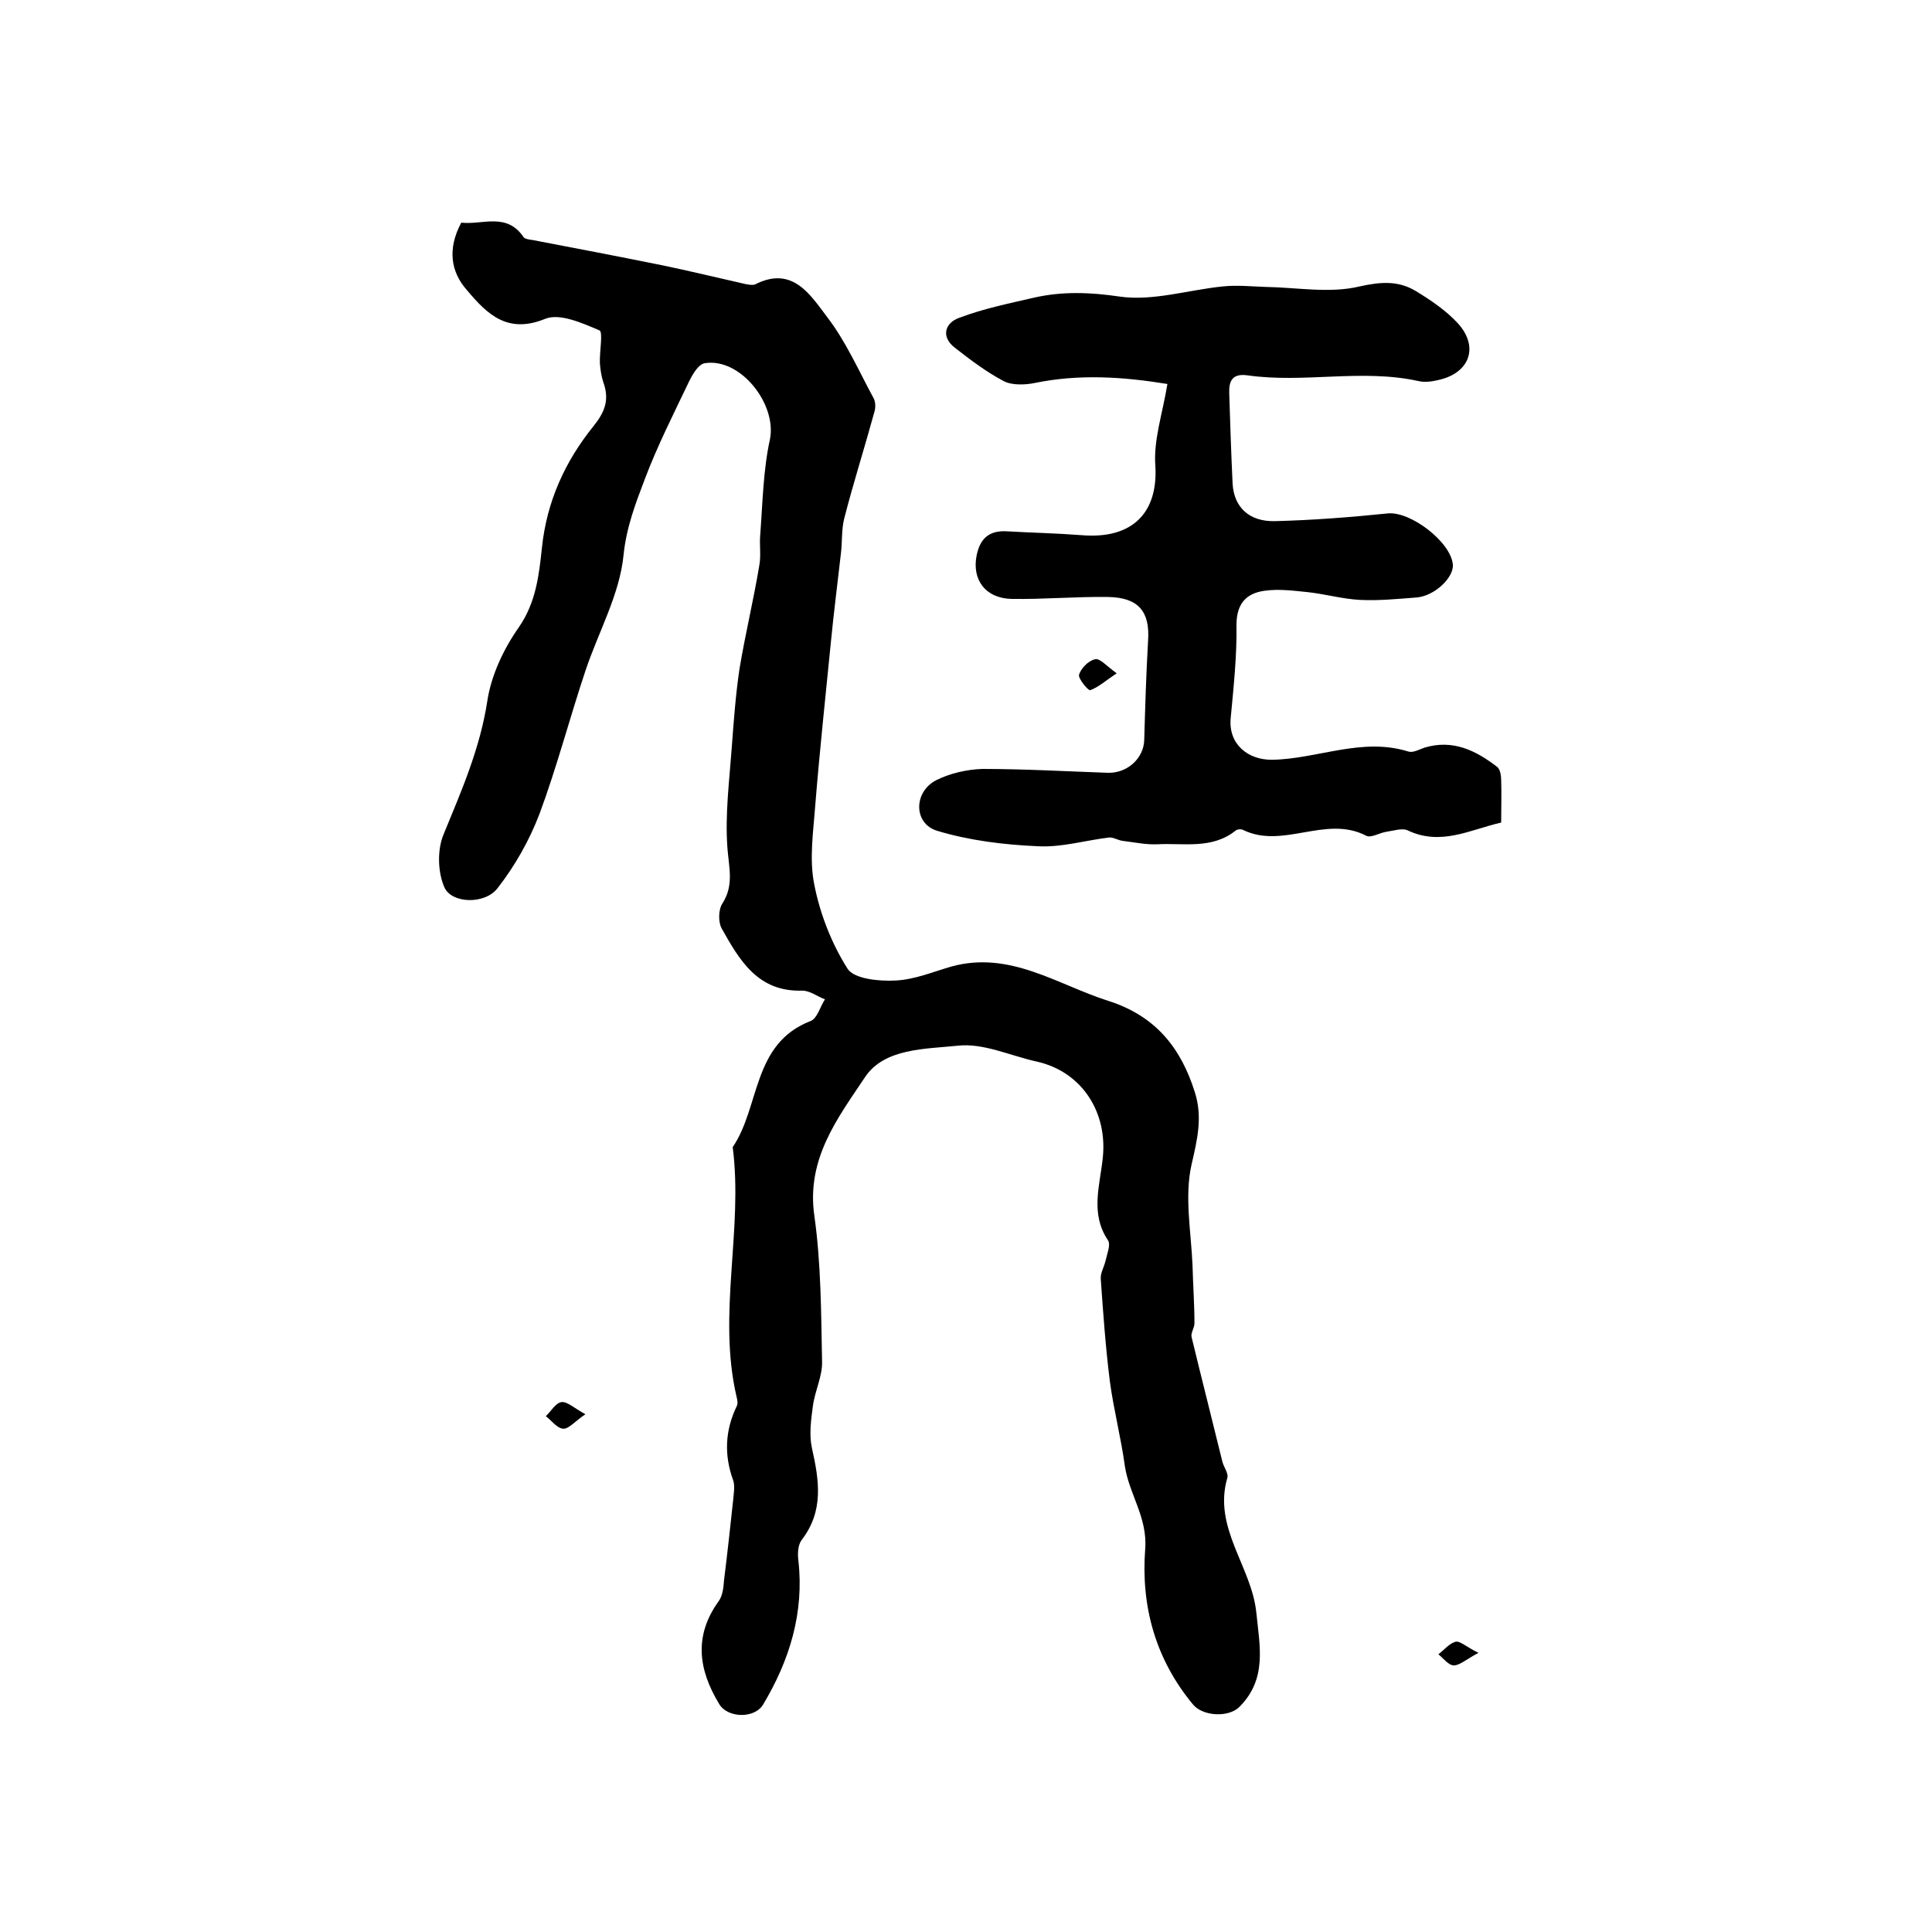
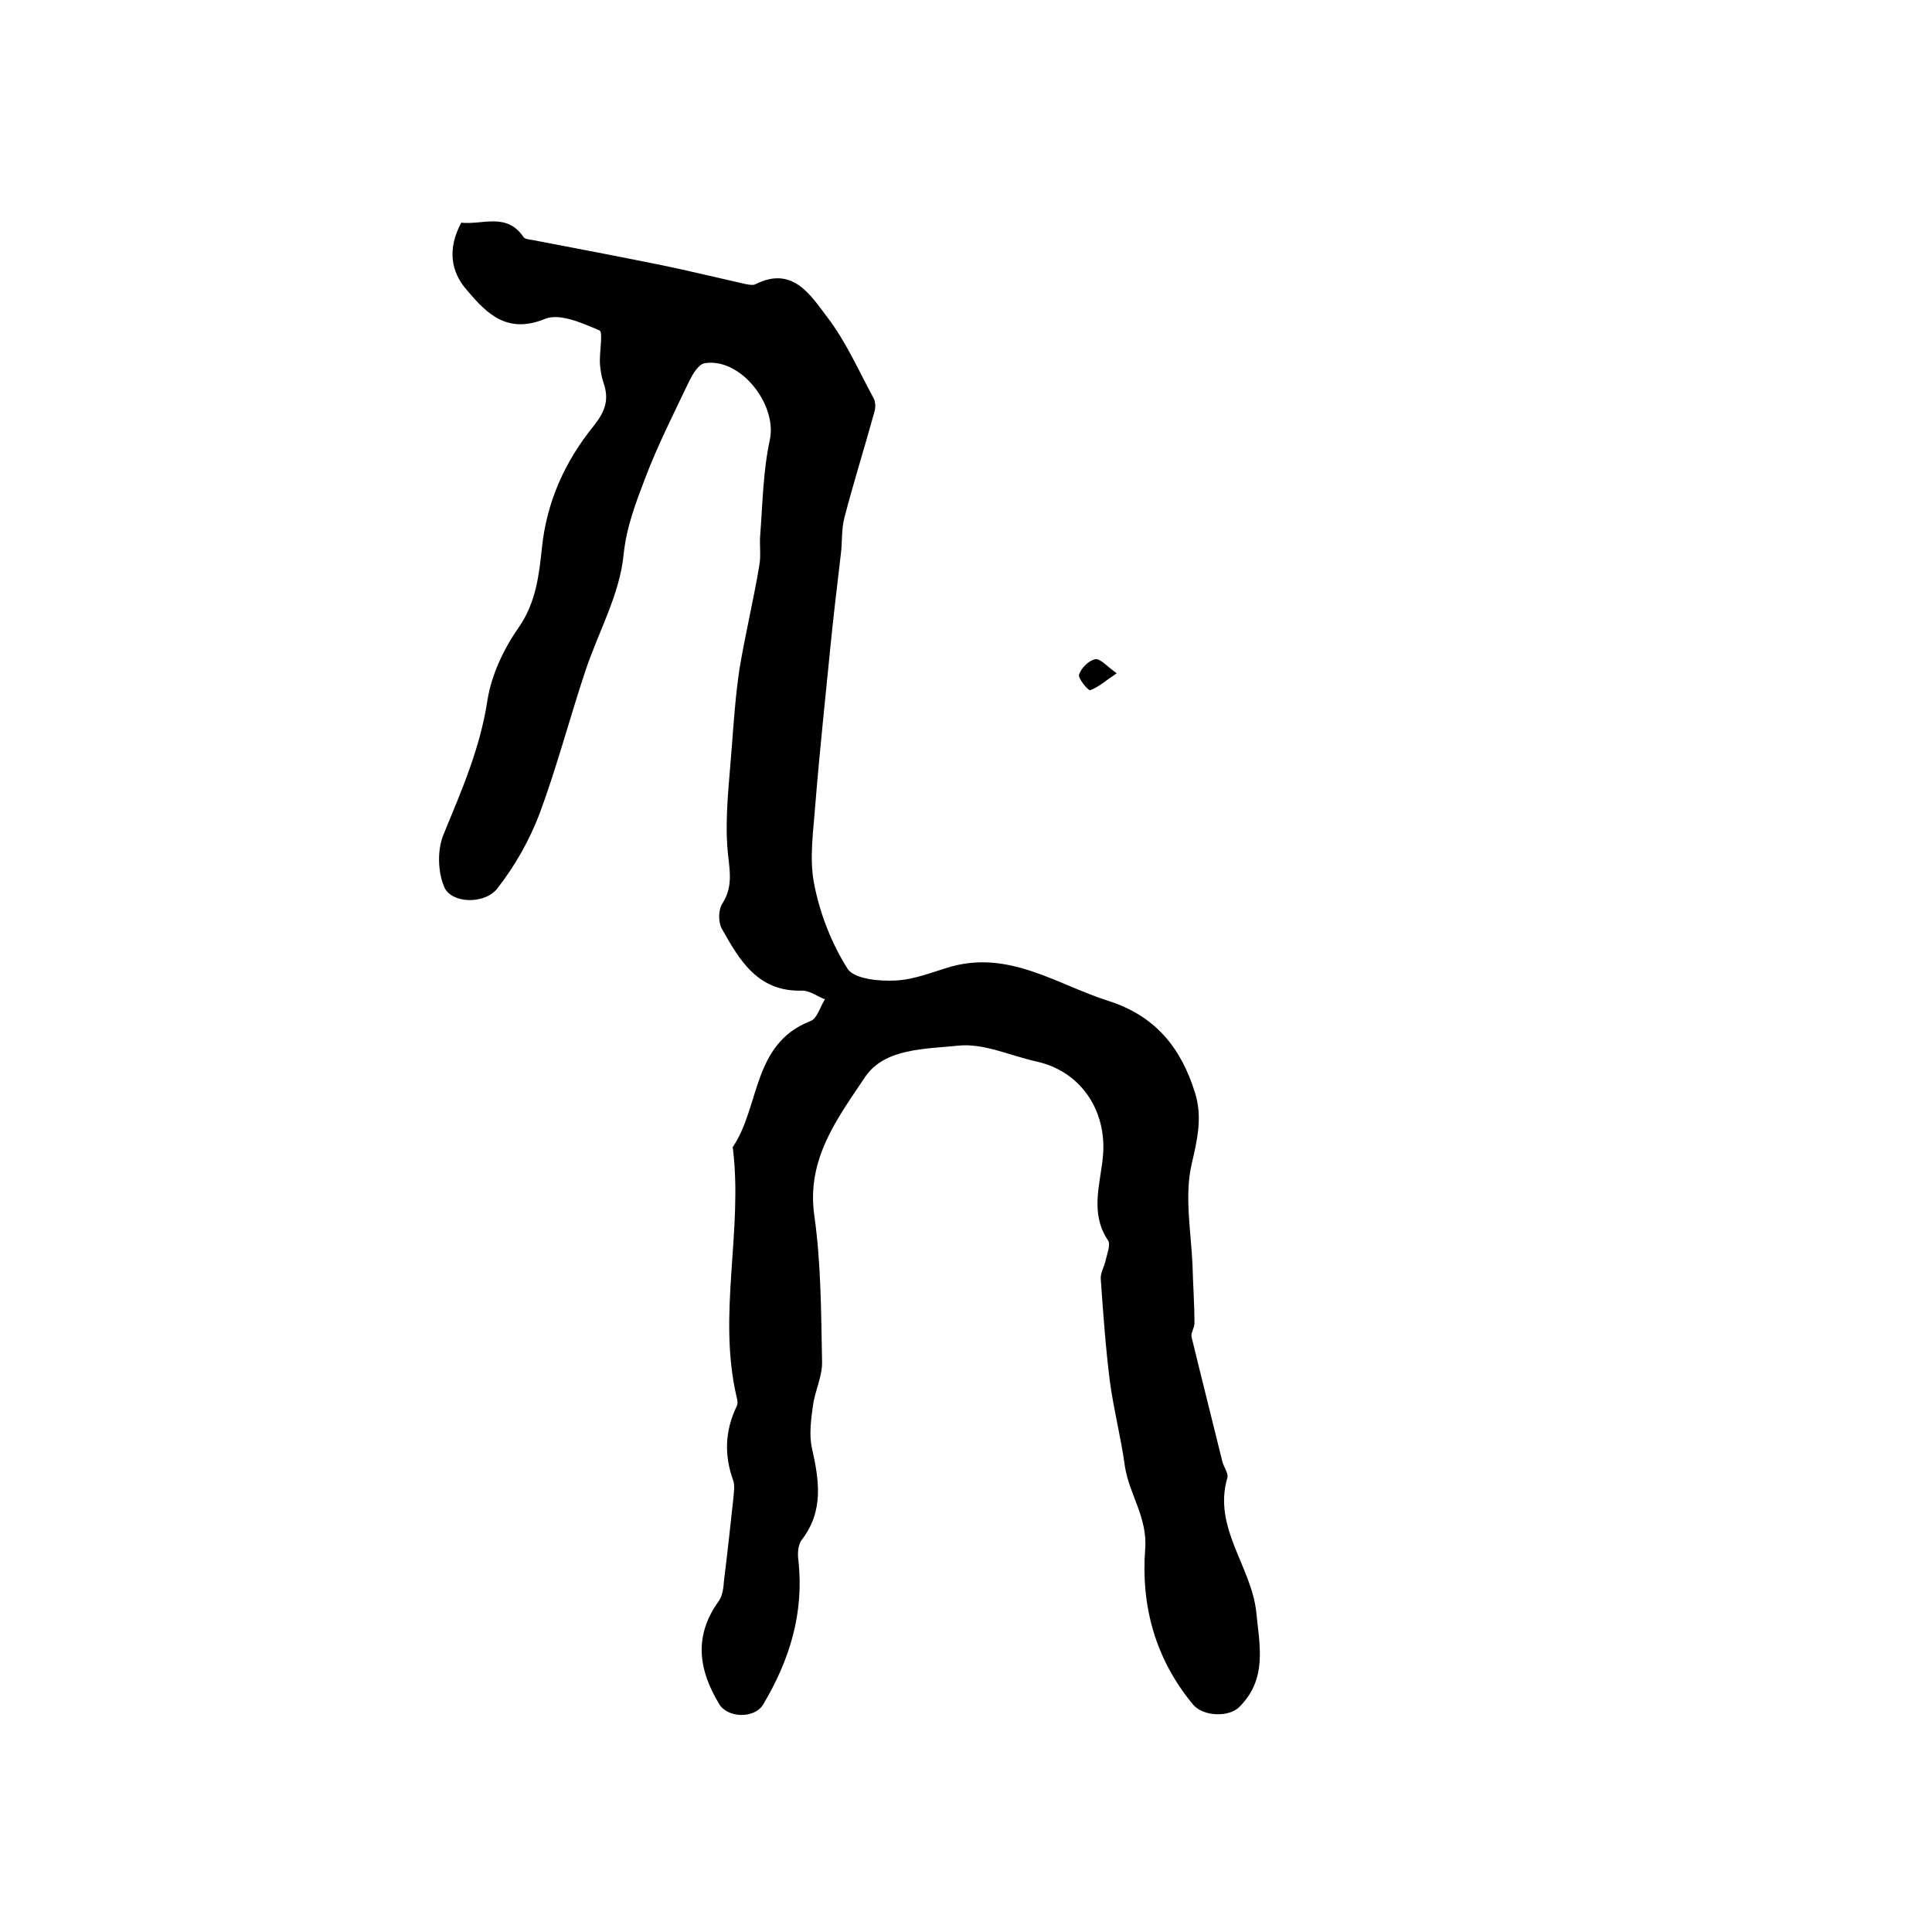
<svg xmlns="http://www.w3.org/2000/svg" version="1.1" id="图层_1" x="0px" y="0px" viewBox="0 0 400 400" style="enable-background:new 0 0 400 400;" xml:space="preserve">
  <style type="text/css">
	.st0{fill:#FFFFFF;}
</style>
  <g>
    <path d="M95.5,46.1c4.4,0.5,9.4-2.2,12.9,3c0.3,0.4,1.2,0.5,1.9,0.6c8.9,1.7,17.8,3.4,26.7,5.2c5.8,1.2,11.5,2.6,17.3,3.9   c0.6,0.1,1.4,0.3,2,0.1c7.8-4,11.5,2.2,15,6.8c3.9,5.1,6.5,11.1,9.6,16.8c0.4,0.8,0.4,2,0.1,2.9c-2,7.3-4.3,14.5-6.2,21.9   c-0.6,2.3-0.4,4.9-0.7,7.3c-0.7,6.2-1.5,12.4-2.1,18.6c-1.1,11.1-2.3,22.3-3.2,33.4c-0.4,5.5-1.3,11.3-0.2,16.6   c1.2,6.1,3.6,12.2,6.9,17.4c1.4,2.1,6.6,2.6,10,2.4c3.9-0.2,7.7-1.8,11.5-2.9c12.1-3.3,21.8,3.7,32.4,7.1c9.8,3.1,15.1,9.7,18,19   c1.6,5.1,0.5,9.7-0.7,14.9c-1.5,6.6-0.1,13.9,0.2,20.9c0.1,4,0.4,8,0.4,12c0,0.9-0.8,2-0.6,2.8c2.1,8.7,4.3,17.3,6.4,25.9   c0.3,1.1,1.3,2.4,1,3.3c-3,10.3,5,18.3,6,27.8c0.7,7,2.3,13.8-3.5,19.6c-2.2,2.2-7.5,2-9.6-0.5c-7.8-9.4-10.8-20.4-9.9-32.2   c0.5-6.5-3.3-11.3-4.2-17.1c-0.8-5.9-2.3-11.6-3.1-17.5c-0.9-7.1-1.4-14.2-1.9-21.3c-0.1-1.2,0.7-2.5,1-3.8   c0.3-1.4,1.1-3.3,0.5-4.2c-3.7-5.5-1.7-11.3-1.1-16.9c1.1-9.6-4.3-18-13.6-20.1c-5.5-1.2-11.1-3.9-16.4-3.3   c-6.7,0.7-15.2,0.5-19.2,6.5c-5.6,8.4-12.2,16.9-10.5,28.7c1.4,9.9,1.4,20.1,1.6,30.2c0.1,3-1.5,6.1-1.9,9.2   c-0.4,2.9-0.8,6-0.2,8.7c1.5,6.7,2.5,13-2.1,19c-0.8,1-0.9,2.9-0.7,4.3c1.2,10.8-1.8,20.6-7.3,29.8c-1.8,3-7.4,2.8-9.1-0.1   c-4.3-7.1-5.3-14.1-0.1-21.3c0.8-1.1,1-2.8,1.1-4.3c0.7-5.6,1.3-11.1,1.9-16.7c0.1-1.3,0.4-2.8,0-4c-1.9-5.2-1.7-10.3,0.7-15.3   c0.3-0.5,0.2-1.3,0-2c-4-17.2,1.4-34.5-0.8-51.7c5.7-8.4,4-21.4,16.1-26.1c1.4-0.5,2-3,3-4.5c-1.6-0.6-3.1-1.8-4.7-1.8   c-9.2,0.3-13-6.3-16.7-12.9c-0.7-1.3-0.7-3.9,0.2-5.2c2.4-3.8,1.3-7.4,1-11.5c-0.5-6.9,0.4-13.8,0.9-20.7   c0.4-5.4,0.8-10.9,1.6-16.3c1.2-7.2,2.9-14.2,4.1-21.4c0.4-2.1,0-4.3,0.2-6.4c0.5-6.6,0.6-13.3,2-19.7c1.5-7.3-6.1-17-13.5-15.8   c-1.3,0.2-2.5,2.3-3.2,3.7c-3.2,6.7-6.6,13.4-9.2,20.3c-1.9,5-3.8,9.9-4.4,15.7c-0.8,8.2-5.2,15.9-7.9,24   c-3.3,9.9-5.9,19.9-9.5,29.6c-2.1,5.5-5.1,10.8-8.7,15.4c-2.6,3.4-9.5,3.2-11-0.2c-1.4-3.2-1.5-7.9-0.1-11.1c3.7-9,7.5-17.7,9-27.5   c0.8-5.3,3.4-10.8,6.5-15.2c3.6-5.2,4.2-10.9,4.8-16.5c1-9.6,4.8-17.9,10.7-25.2c2.4-3,3.3-5.5,2-9.1c-0.4-1.2-0.6-2.6-0.7-3.9   c-0.1-2.4,0.7-6.5-0.1-6.8c-3.5-1.5-8.2-3.6-11.2-2.4c-7.8,3.2-12-0.9-16.2-5.9C93.3,56.3,92.6,51.5,95.5,46.1z" />
-     <path d="M241.7,79.5c-9.2-1.5-18.3-2.1-27.5-0.2c-2,0.4-4.7,0.5-6.4-0.4c-3.6-1.9-6.9-4.4-10.1-6.9c-3-2.3-2-5.2,0.9-6.2   c5-1.9,10.4-3,15.6-4.2c5.8-1.3,11.5-1.1,17.6-0.2c6.9,1,14.3-1.4,21.4-2.1c2.9-0.3,5.8,0,8.7,0.1c6.6,0.1,13.4,1.4,19.6-0.1   c4.5-1,8.1-1.2,11.7,1c3.1,1.9,6.2,4,8.6,6.6c4.5,4.9,2.5,10.4-4.1,11.8c-1.3,0.3-2.7,0.5-4,0.2c-11.8-2.6-23.7,0.5-35.5-1.2   c-3.1-0.4-3.8,1.2-3.7,3.8c0.2,6.2,0.4,12.5,0.7,18.7c0.3,4.8,3.4,7.8,8.7,7.7c7.8-0.2,15.6-0.8,23.4-1.6   c4.7-0.5,13.1,5.9,13.5,10.6c0.2,2.7-3.8,6.5-7.5,6.8c-3.9,0.3-7.9,0.7-11.8,0.5c-3.6-0.2-7.1-1.2-10.7-1.6c-3-0.3-6-0.7-8.9-0.3   c-3.9,0.5-5.9,2.7-5.9,7.1c0.1,6.4-0.6,12.9-1.2,19.3c-0.5,5.3,3.5,8.7,8.7,8.6c9.4-0.2,18.5-4.7,28.1-1.7c0.9,0.3,2.2-0.4,3.3-0.8   c5.9-1.8,10.7,0.6,15.1,4c0.6,0.5,0.8,1.8,0.8,2.7c0.1,2.8,0,5.7,0,8.8c-6.5,1.5-12.5,4.9-19.4,1.6c-1.1-0.5-2.9,0.1-4.3,0.3   c-1.5,0.2-3.3,1.4-4.3,0.8c-8.4-4.3-17.2,2.9-25.5-1.2c-0.4-0.2-1.1-0.1-1.4,0.1c-4.9,4-10.8,2.6-16.3,2.9   c-2.3,0.1-4.7-0.4-7.1-0.7c-1-0.1-2-0.8-2.9-0.7c-5,0.6-9.9,2.1-14.8,1.8c-7-0.3-14.2-1.2-20.8-3.2c-4.9-1.5-4.9-8.1-0.1-10.5   c2.8-1.4,6.3-2.2,9.5-2.3c8.7,0,17.3,0.5,26,0.8c4,0.1,7.4-3,7.5-6.8c0.2-6.9,0.4-13.7,0.8-20.6c0.4-6-2-8.9-8.3-9   c-6.6-0.1-13.3,0.5-19.9,0.4c-5.5-0.1-8.3-4-7.3-9c0.7-3.5,2.6-5.2,6.2-5c5.2,0.3,10.3,0.4,15.5,0.8c10.6,0.9,15.9-4.7,15.3-14.4   C238.8,91.1,240.7,85.6,241.7,79.5z" />
    <path d="M231.2,139.4c-2.4,1.6-3.8,2.9-5.5,3.5c-0.4,0.1-2.5-2.4-2.3-3.2c0.4-1.3,1.9-2.9,3.3-3.2   C227.7,136.2,229.1,137.9,231.2,139.4z" />
-     <path d="M121.2,292.8c-2.2,1.5-3.5,3.1-4.6,3c-1.3-0.1-2.4-1.7-3.6-2.6c1.1-1,2-2.7,3.2-2.9C117.4,290.1,118.8,291.5,121.2,292.8z" />
-     <path d="M306.1,342.2c-2.6,1.4-3.9,2.6-5.1,2.6c-1.1,0-2.2-1.5-3.2-2.3c1.2-0.9,2.3-2.3,3.6-2.6C302.3,339.7,303.6,341,306.1,342.2   z" />
  </g>
</svg>